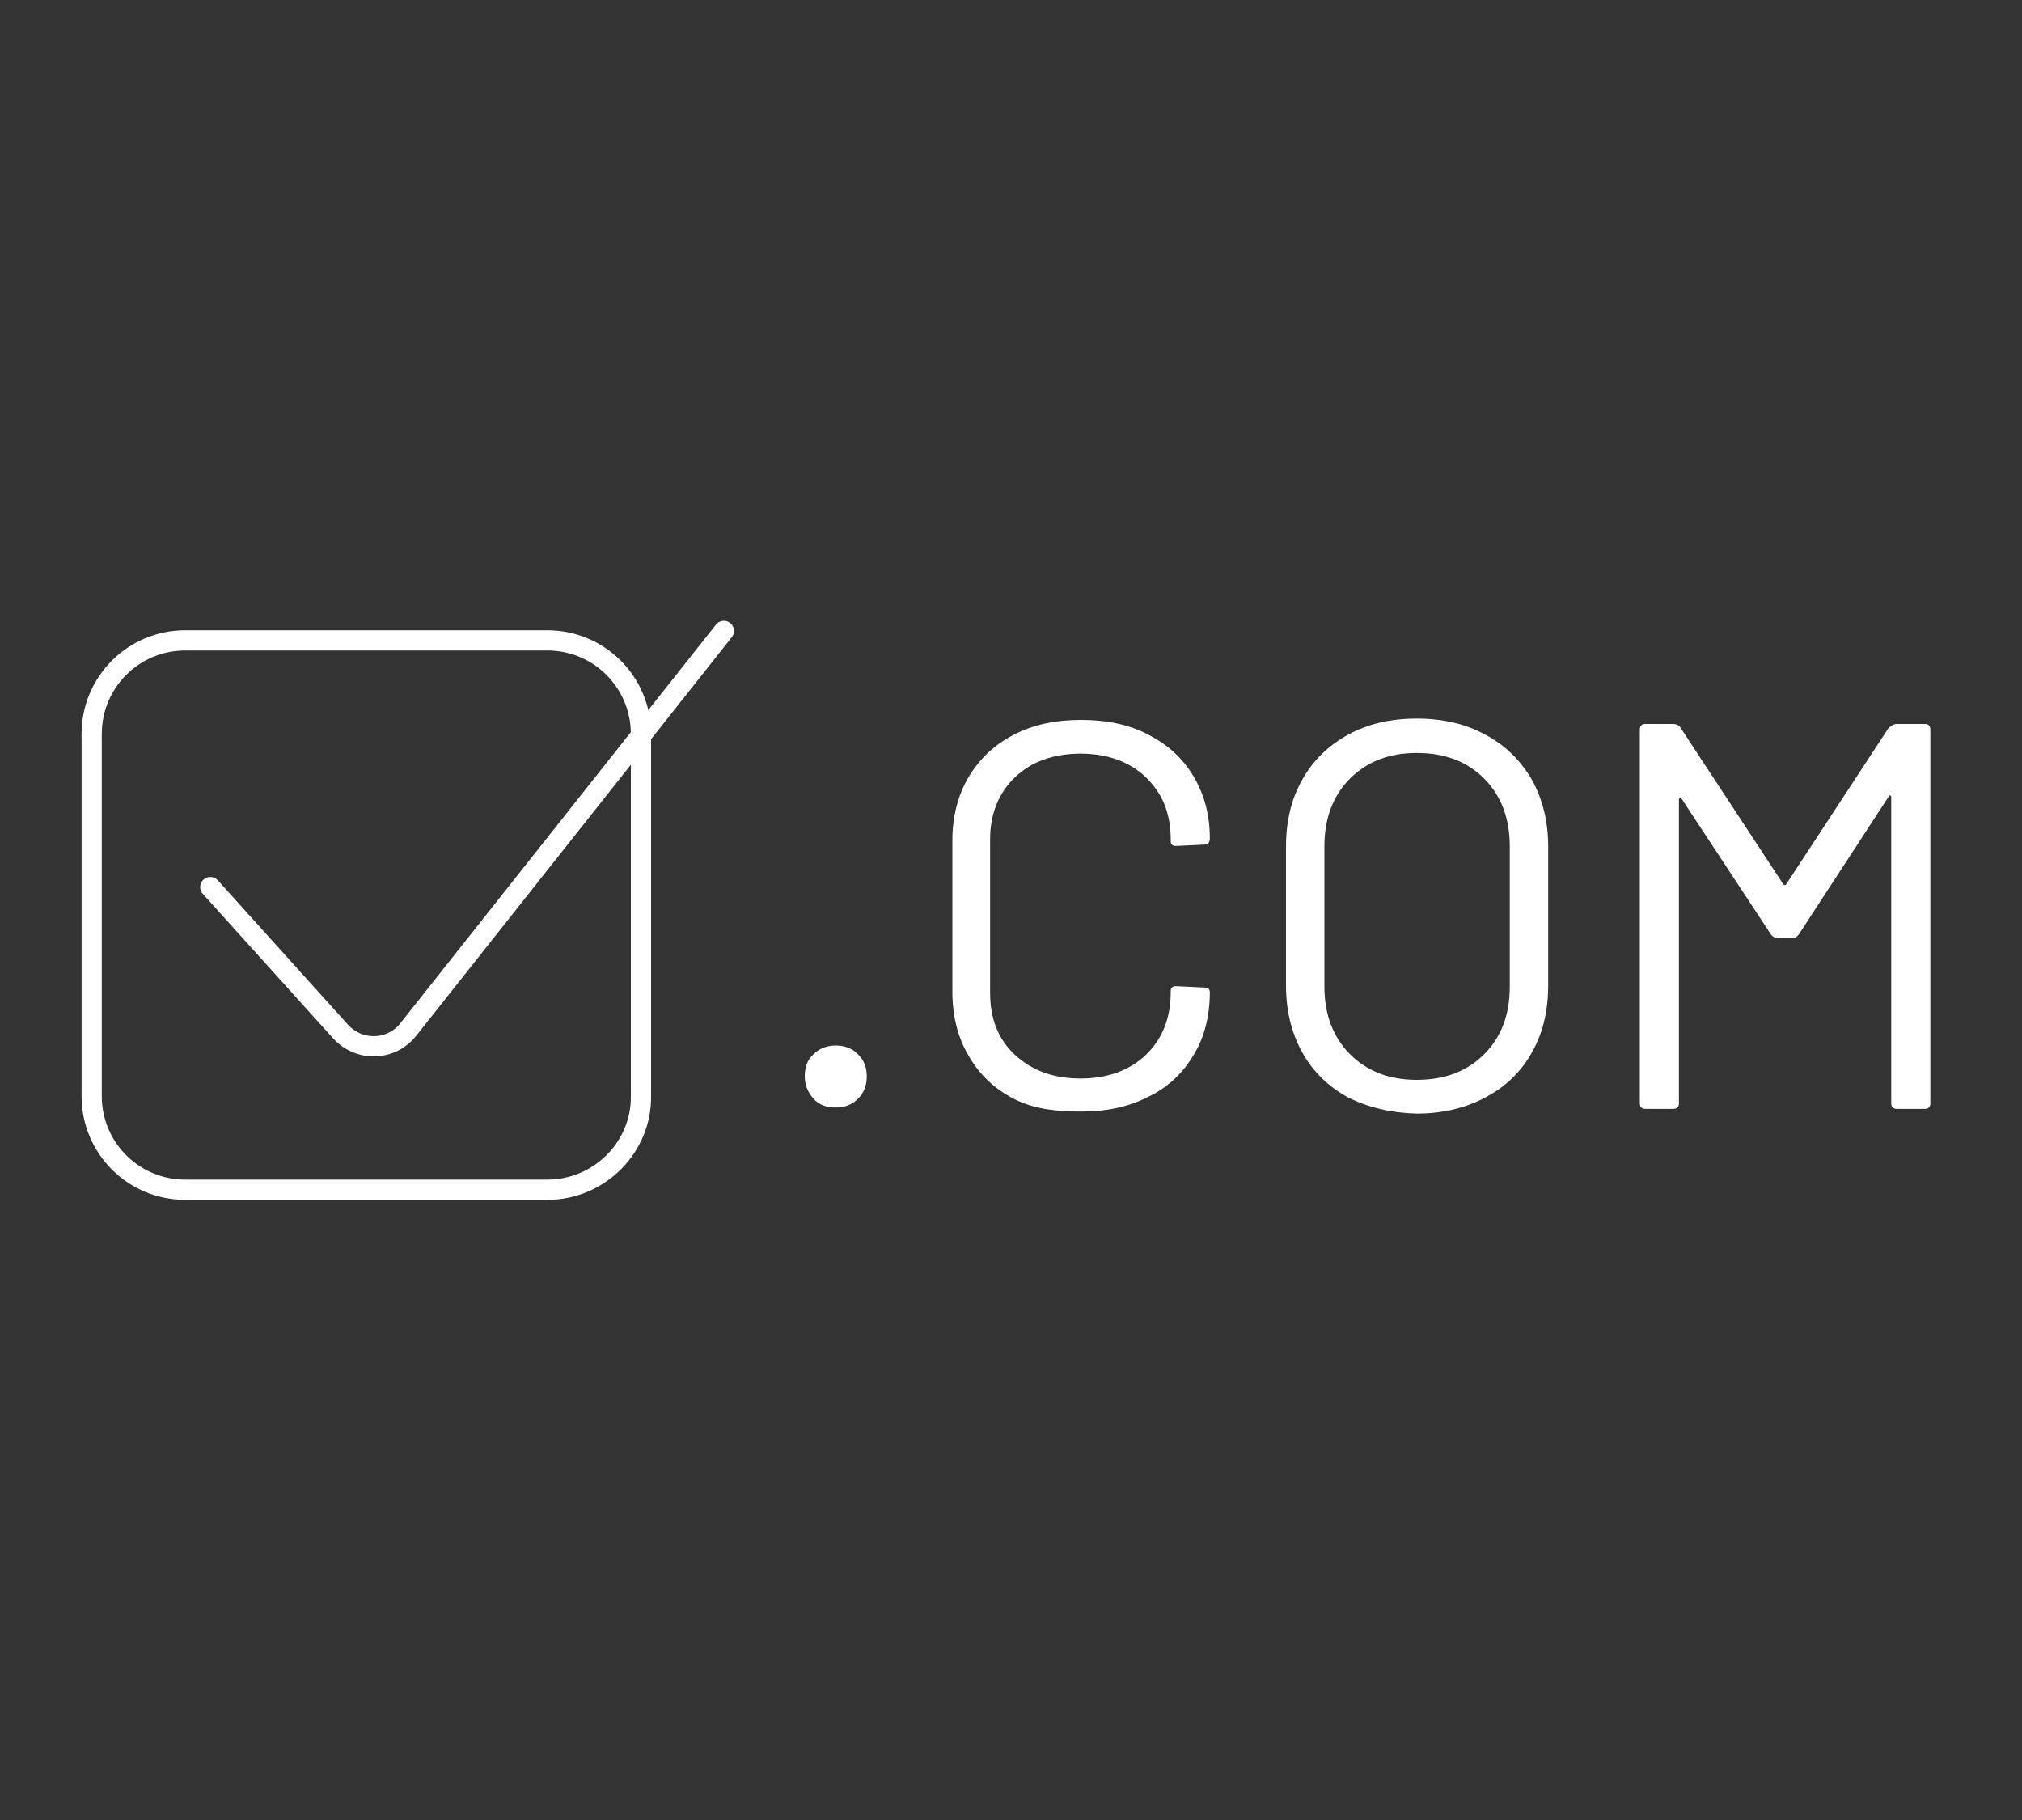
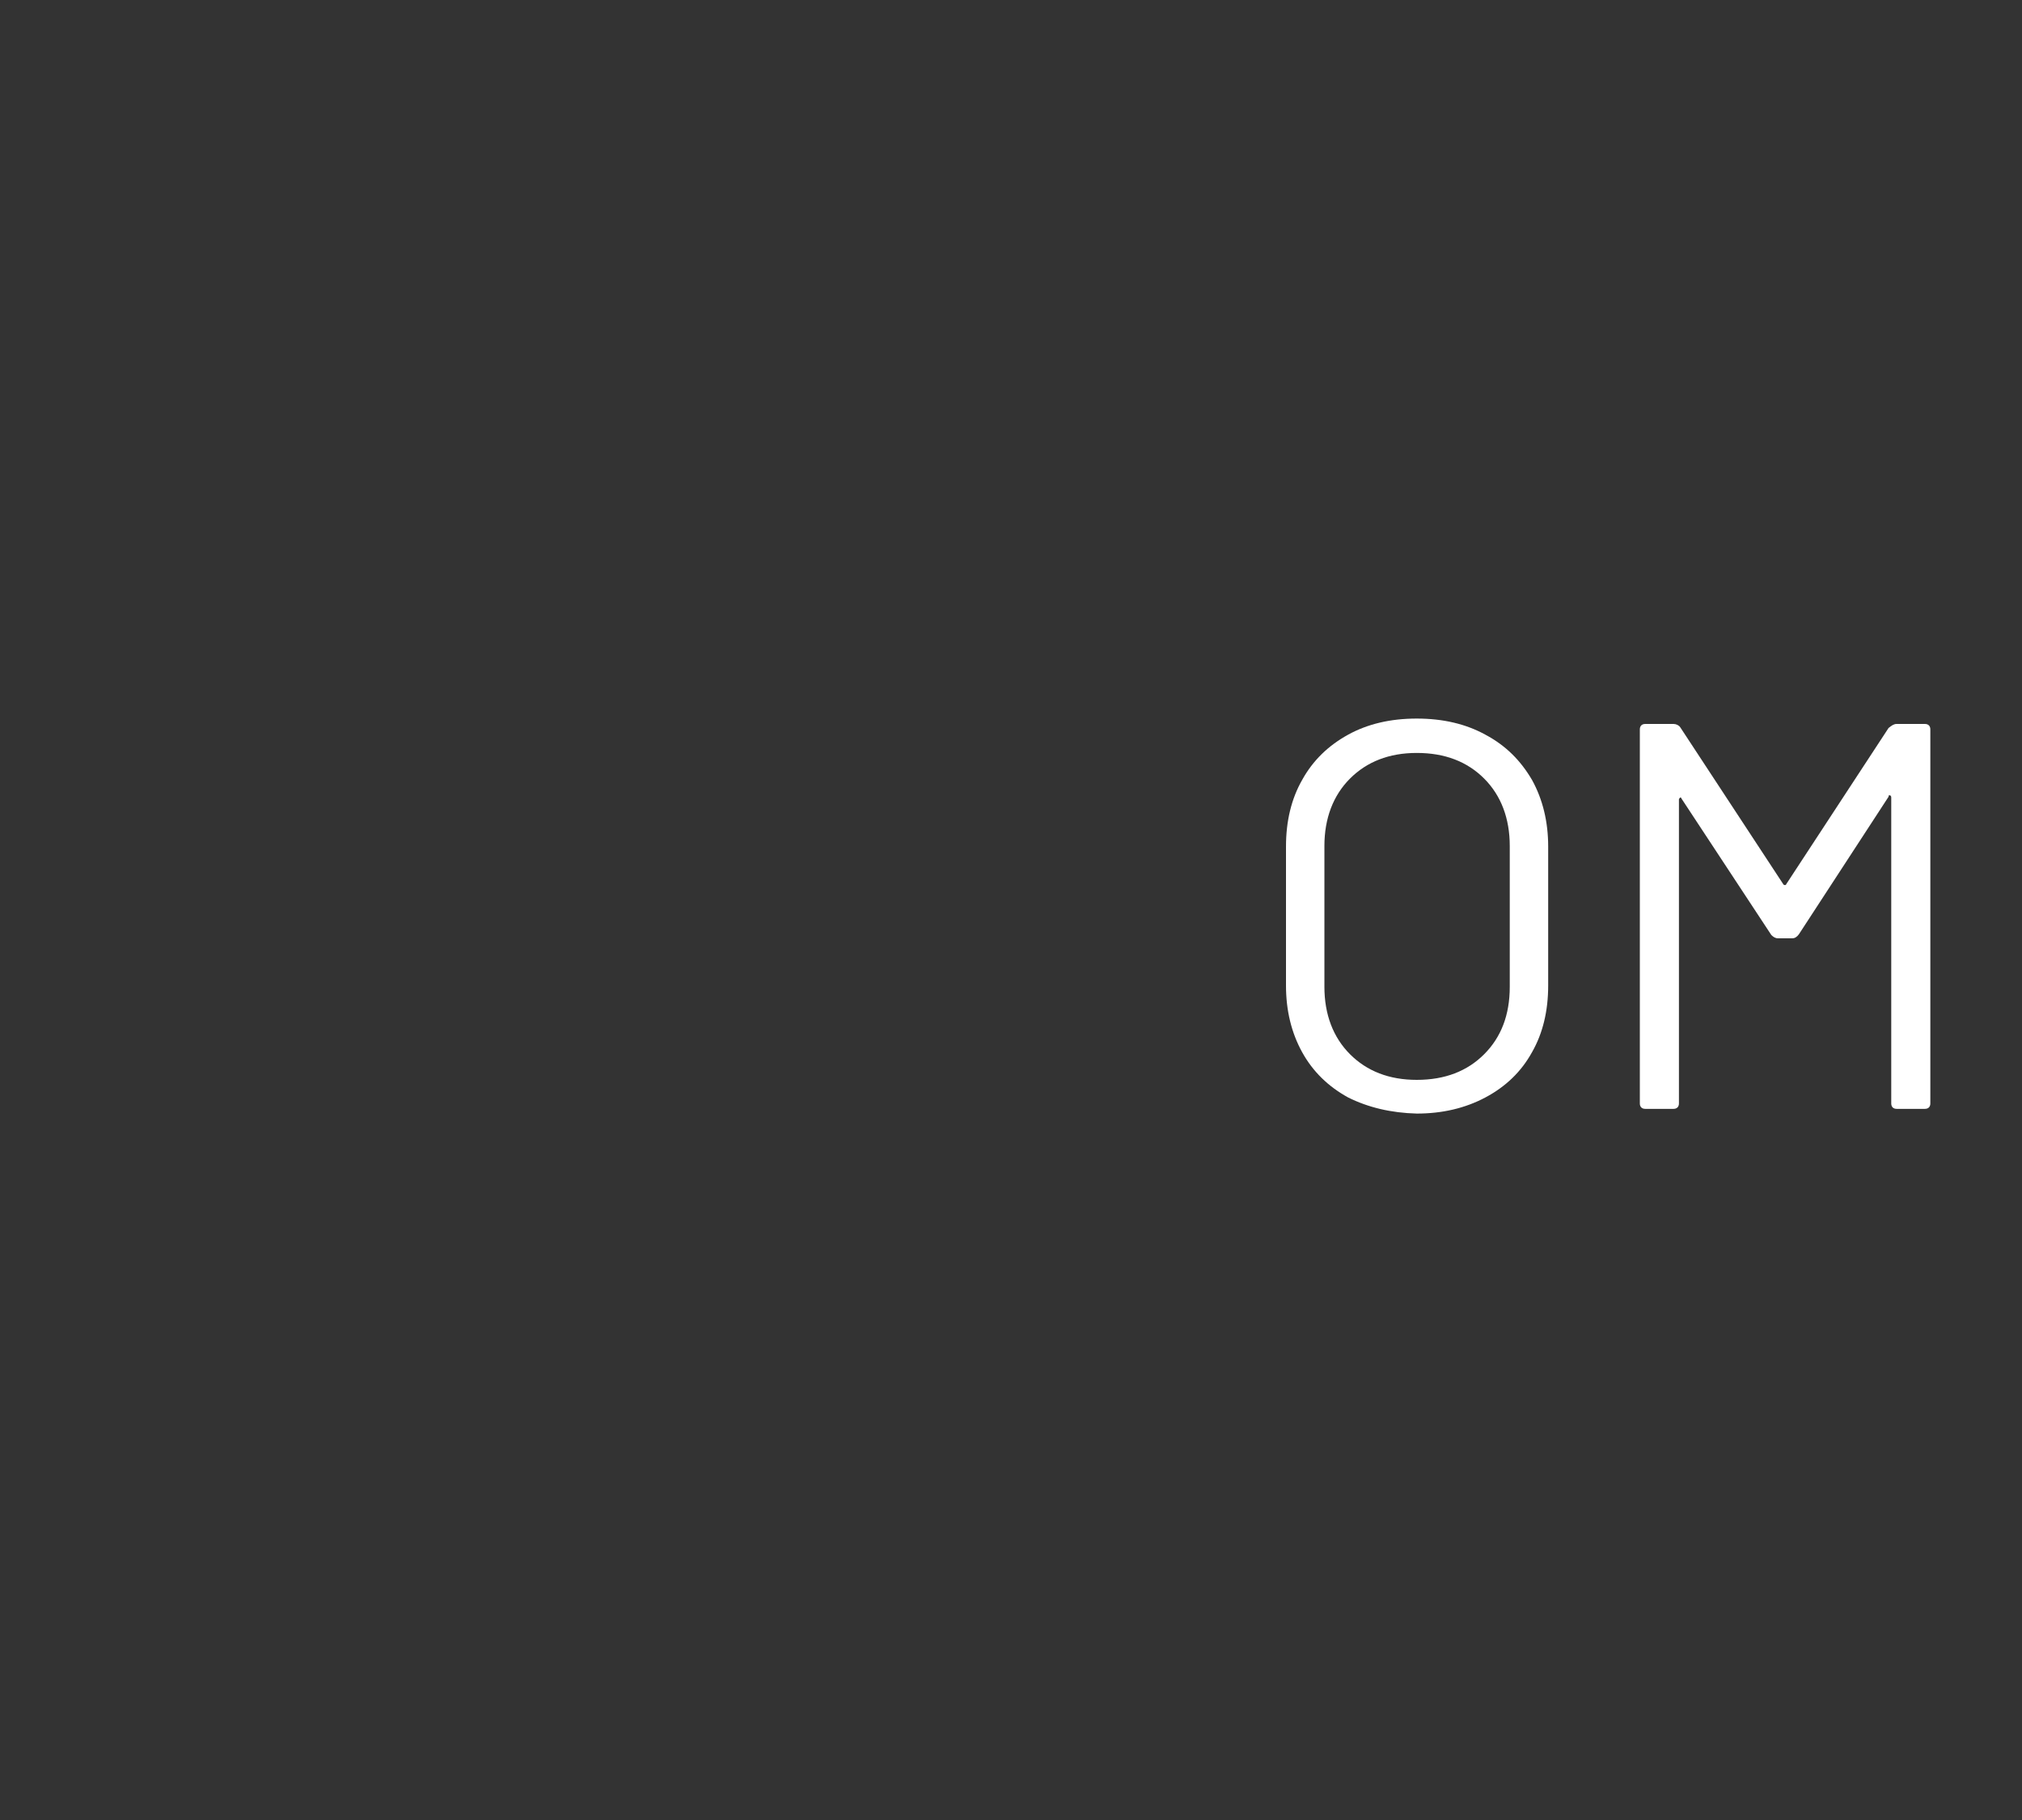
<svg xmlns="http://www.w3.org/2000/svg" version="1.1" id="Calque_1" x="0px" y="0px" viewBox="0 0 300 270" xml:space="preserve">
  <rect x="0" y="0" width="300" height="270" fill="#333333" stroke="none" />
  <g>
    <g>
-       <path fill="#FFFFFF" d="M120.7,163c-0.8-0.9-1.3-2-1.3-3.3c0-1.4,0.4-2.5,1.3-3.3c0.8-0.8,1.9-1.3,3.3-1.3c1.3,0,2.4,0.4,3.3,1.3 s1.3,1.9,1.3,3.3c0,1.3-0.4,2.4-1.3,3.3c-0.9,0.9-2,1.3-3.3,1.3C122.6,164.3,121.5,163.9,120.7,163z" />
-       <path fill="#FFFFFF" d="M150.4,163c-2.9-1.5-5.1-3.6-6.7-6.4c-1.6-2.7-2.4-5.9-2.4-9.5v-22.4c0-3.5,0.8-6.7,2.4-9.4 c1.6-2.7,3.8-4.8,6.7-6.3c2.9-1.5,6.2-2.2,10-2.2s7.2,0.7,10,2.2c2.9,1.5,5.1,3.5,6.7,6.2c1.6,2.7,2.4,5.7,2.4,9.2 c0,0.3-0.1,0.5-0.2,0.7c-0.2,0.2-0.4,0.2-0.6,0.2l-4.2,0.2c-0.5,0-0.8-0.2-0.8-0.7v-0.2c0-3.9-1.2-6.9-3.7-9.3 c-2.4-2.3-5.7-3.5-9.7-3.5c-4,0-7.3,1.2-9.7,3.5c-2.4,2.3-3.7,5.4-3.7,9.2v22.8c0,3.8,1.2,6.9,3.7,9.2s5.7,3.5,9.7,3.5 c4,0,7.3-1.2,9.7-3.5c2.4-2.3,3.7-5.4,3.7-9.3v-0.2c0-0.5,0.3-0.7,0.8-0.7l4.2,0.2c0.5,0,0.8,0.2,0.8,0.7c0,3.5-0.8,6.7-2.4,9.3 c-1.6,2.7-3.8,4.8-6.7,6.2c-2.9,1.5-6.2,2.2-10,2.2S153.3,164.5,150.4,163z" />
      <path fill="#FFFFFF" d="M200,162.8c-2.9-1.6-5.2-3.8-6.8-6.7c-1.6-2.9-2.4-6.2-2.4-9.9v-20.6c0-3.8,0.8-7.1,2.4-9.9 c1.6-2.9,3.9-5.1,6.8-6.7c2.9-1.6,6.3-2.4,10.2-2.4c3.9,0,7.3,0.8,10.2,2.4c3,1.6,5.2,3.8,6.9,6.7c1.6,2.9,2.4,6.2,2.4,9.9v20.6 c0,3.8-0.8,7.1-2.4,9.9c-1.6,2.9-3.9,5.1-6.9,6.7c-3,1.6-6.4,2.4-10.2,2.4C206.4,165.1,203,164.3,200,162.8z M220.2,156.4 c2.5-2.5,3.8-5.8,3.8-10v-20.9c0-4.1-1.3-7.5-3.8-10c-2.5-2.5-5.8-3.8-10-3.8c-4.1,0-7.4,1.3-9.9,3.8c-2.5,2.5-3.8,5.9-3.8,10 v20.9c0,4.1,1.3,7.5,3.8,10c2.5,2.5,5.8,3.8,9.9,3.8C214.4,160.2,217.7,158.9,220.2,156.4z" />
      <path fill="#FFFFFF" d="M281.4,107.4h4.2c0.5,0,0.8,0.3,0.8,0.8v55.5c0,0.5-0.3,0.8-0.8,0.8h-4.2c-0.5,0-0.8-0.3-0.8-0.8v-45.4 c0-0.2-0.1-0.3-0.2-0.3c-0.1-0.1-0.2,0-0.2,0.2l-13.3,20.4c-0.3,0.4-0.6,0.6-1,0.6h-2.1c-0.4,0-0.7-0.2-1-0.5l-13.3-20.2 c-0.1-0.2-0.1-0.2-0.2-0.2c-0.1,0.1-0.2,0.2-0.2,0.3v45.1c0,0.5-0.3,0.8-0.8,0.8h-4.2c-0.5,0-0.8-0.3-0.8-0.8v-55.5 c0-0.5,0.3-0.8,0.8-0.8h4.2c0.4,0,0.8,0.2,1,0.5l15.3,23.3c0.1,0.1,0.1,0.1,0.2,0.1c0.1,0,0.2,0,0.2-0.1l15.2-23.2 C280.7,107.6,281,107.4,281.4,107.4z" />
    </g>
-     <path fill="none" stroke="#FFFFFF" stroke-width="3" stroke-miterlimit="10" d="M81.2,176.5H27.5c-7.7,0-13.9-6.2-13.9-13.9v-53.7 c0-7.7,6.2-13.9,13.9-13.9h53.7c7.7,0,13.9,6.2,13.9,13.9v53.7C95.2,170.2,88.9,176.5,81.2,176.5z" />
-     <path fill="none" stroke="#FFFFFF" stroke-width="3" stroke-linecap="round" stroke-linejoin="round" stroke-miterlimit="10" d=" M31.2,131.6L50.5,153c2.8,3.1,7.6,2.9,10.1-0.3l46.8-59.1" />
  </g>
</svg>